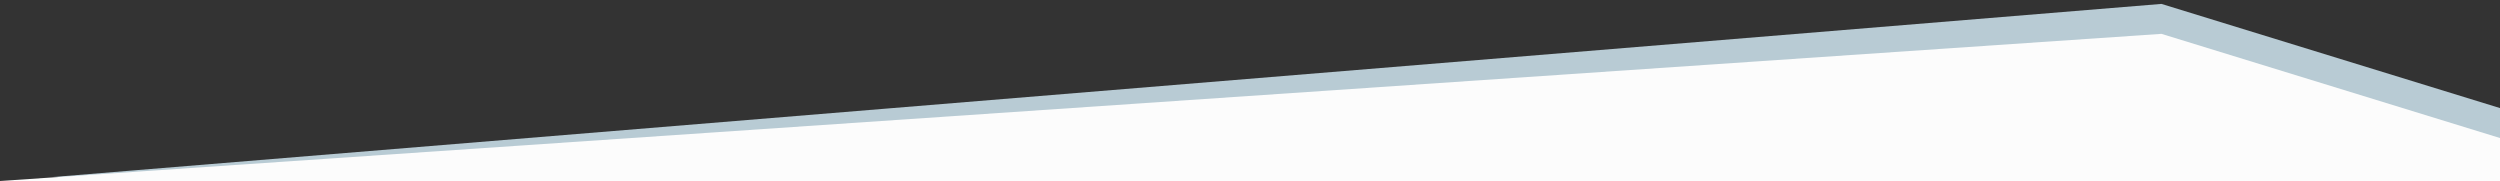
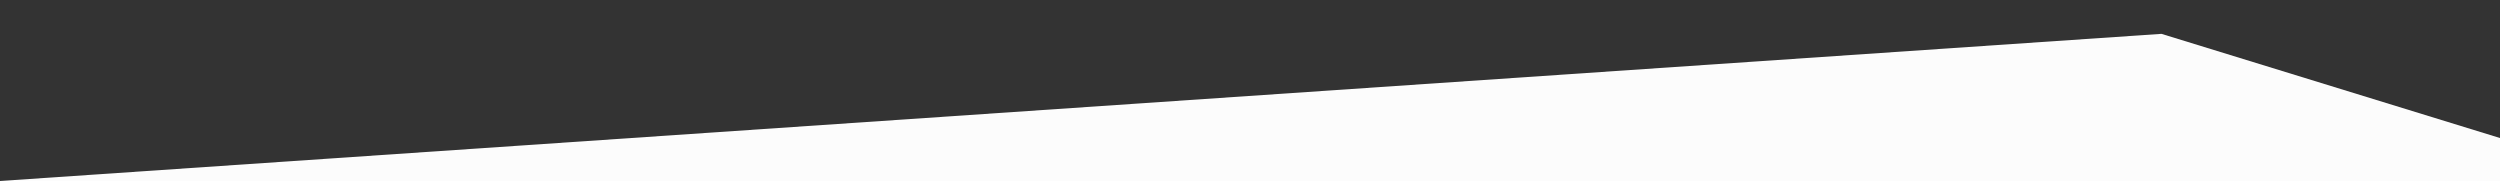
<svg xmlns="http://www.w3.org/2000/svg" version="1.1" id="Livello_1" x="0px" y="0px" viewBox="0 0 1920 139" style="enable-background:new 0 0 1920 139;" xml:space="preserve">
  <rect x="0" y="0" width="1920" height="139" fill="#333333" stroke="none" />
  <style type="text/css">
	.st0{fill:#B8CBD4;}
	.st1{fill:#FCFCFC;}
</style>
-   <path id="Tracciato_27" class="st0" d="M1660,3l260,80l3,48L40,136L1660,3z" />
  <path id="Tracciato_28" class="st1" d="M1660,26l260,80v33H0L1660,26z" />
</svg>